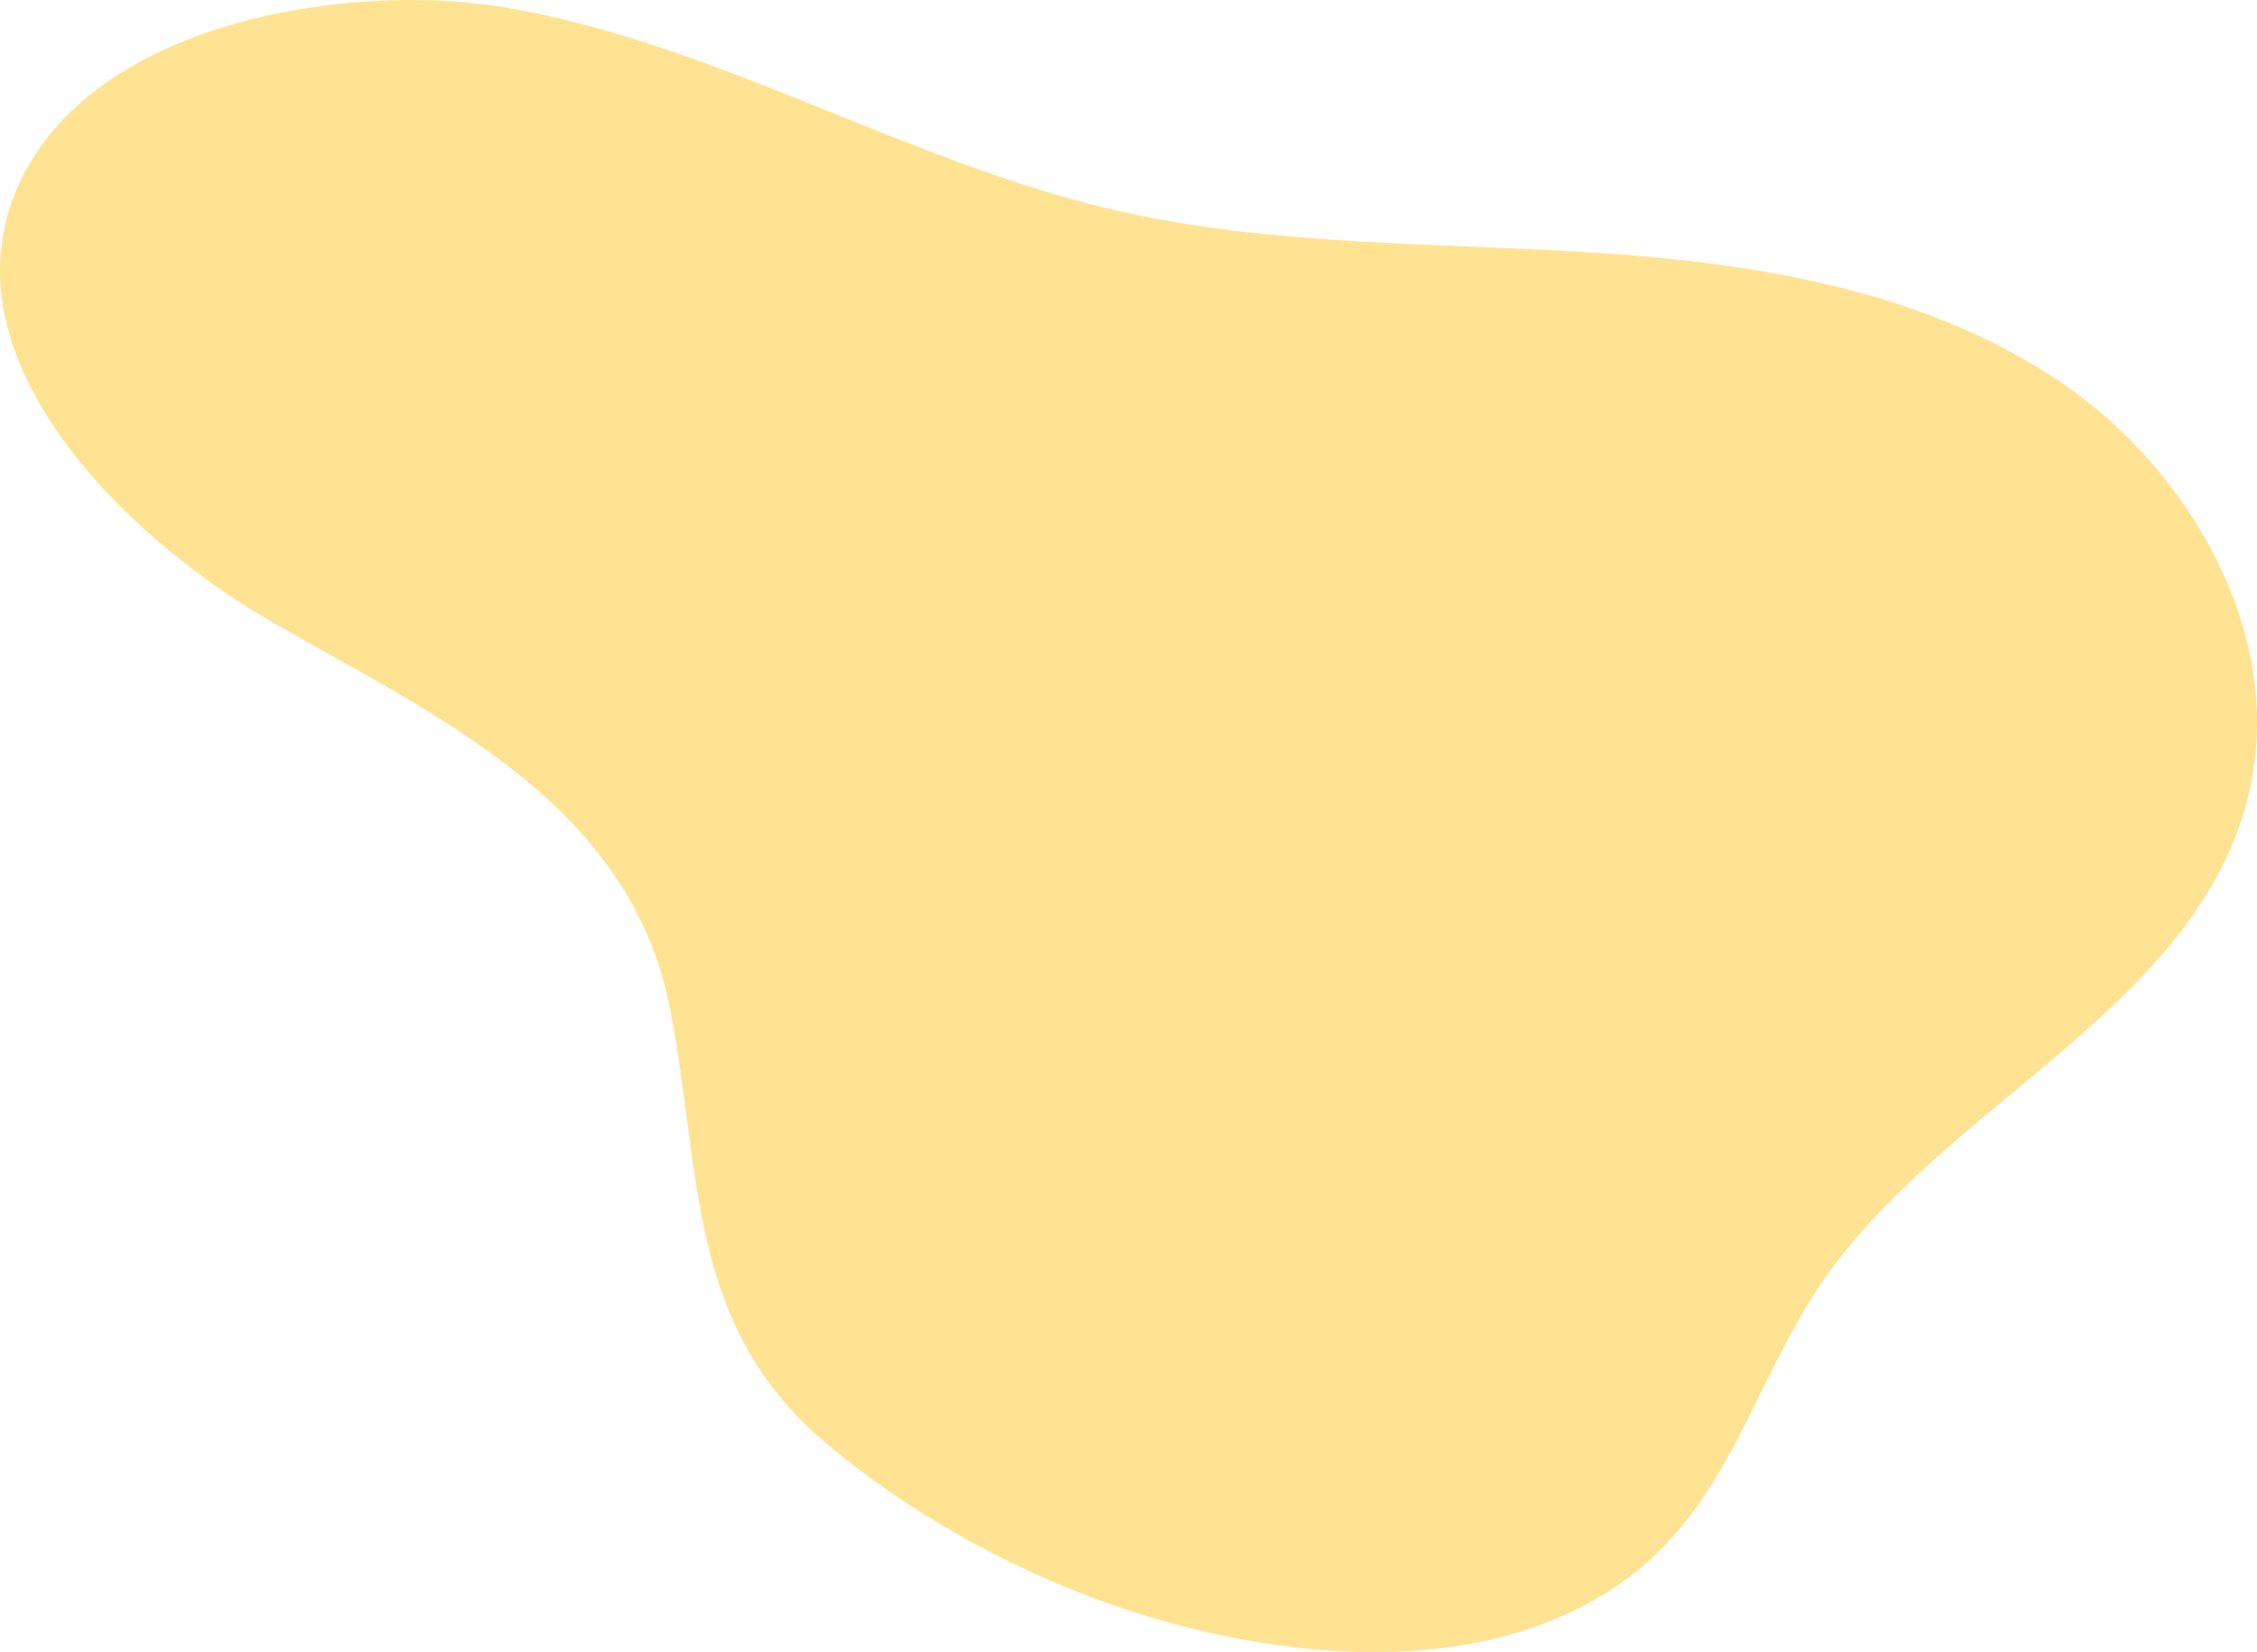
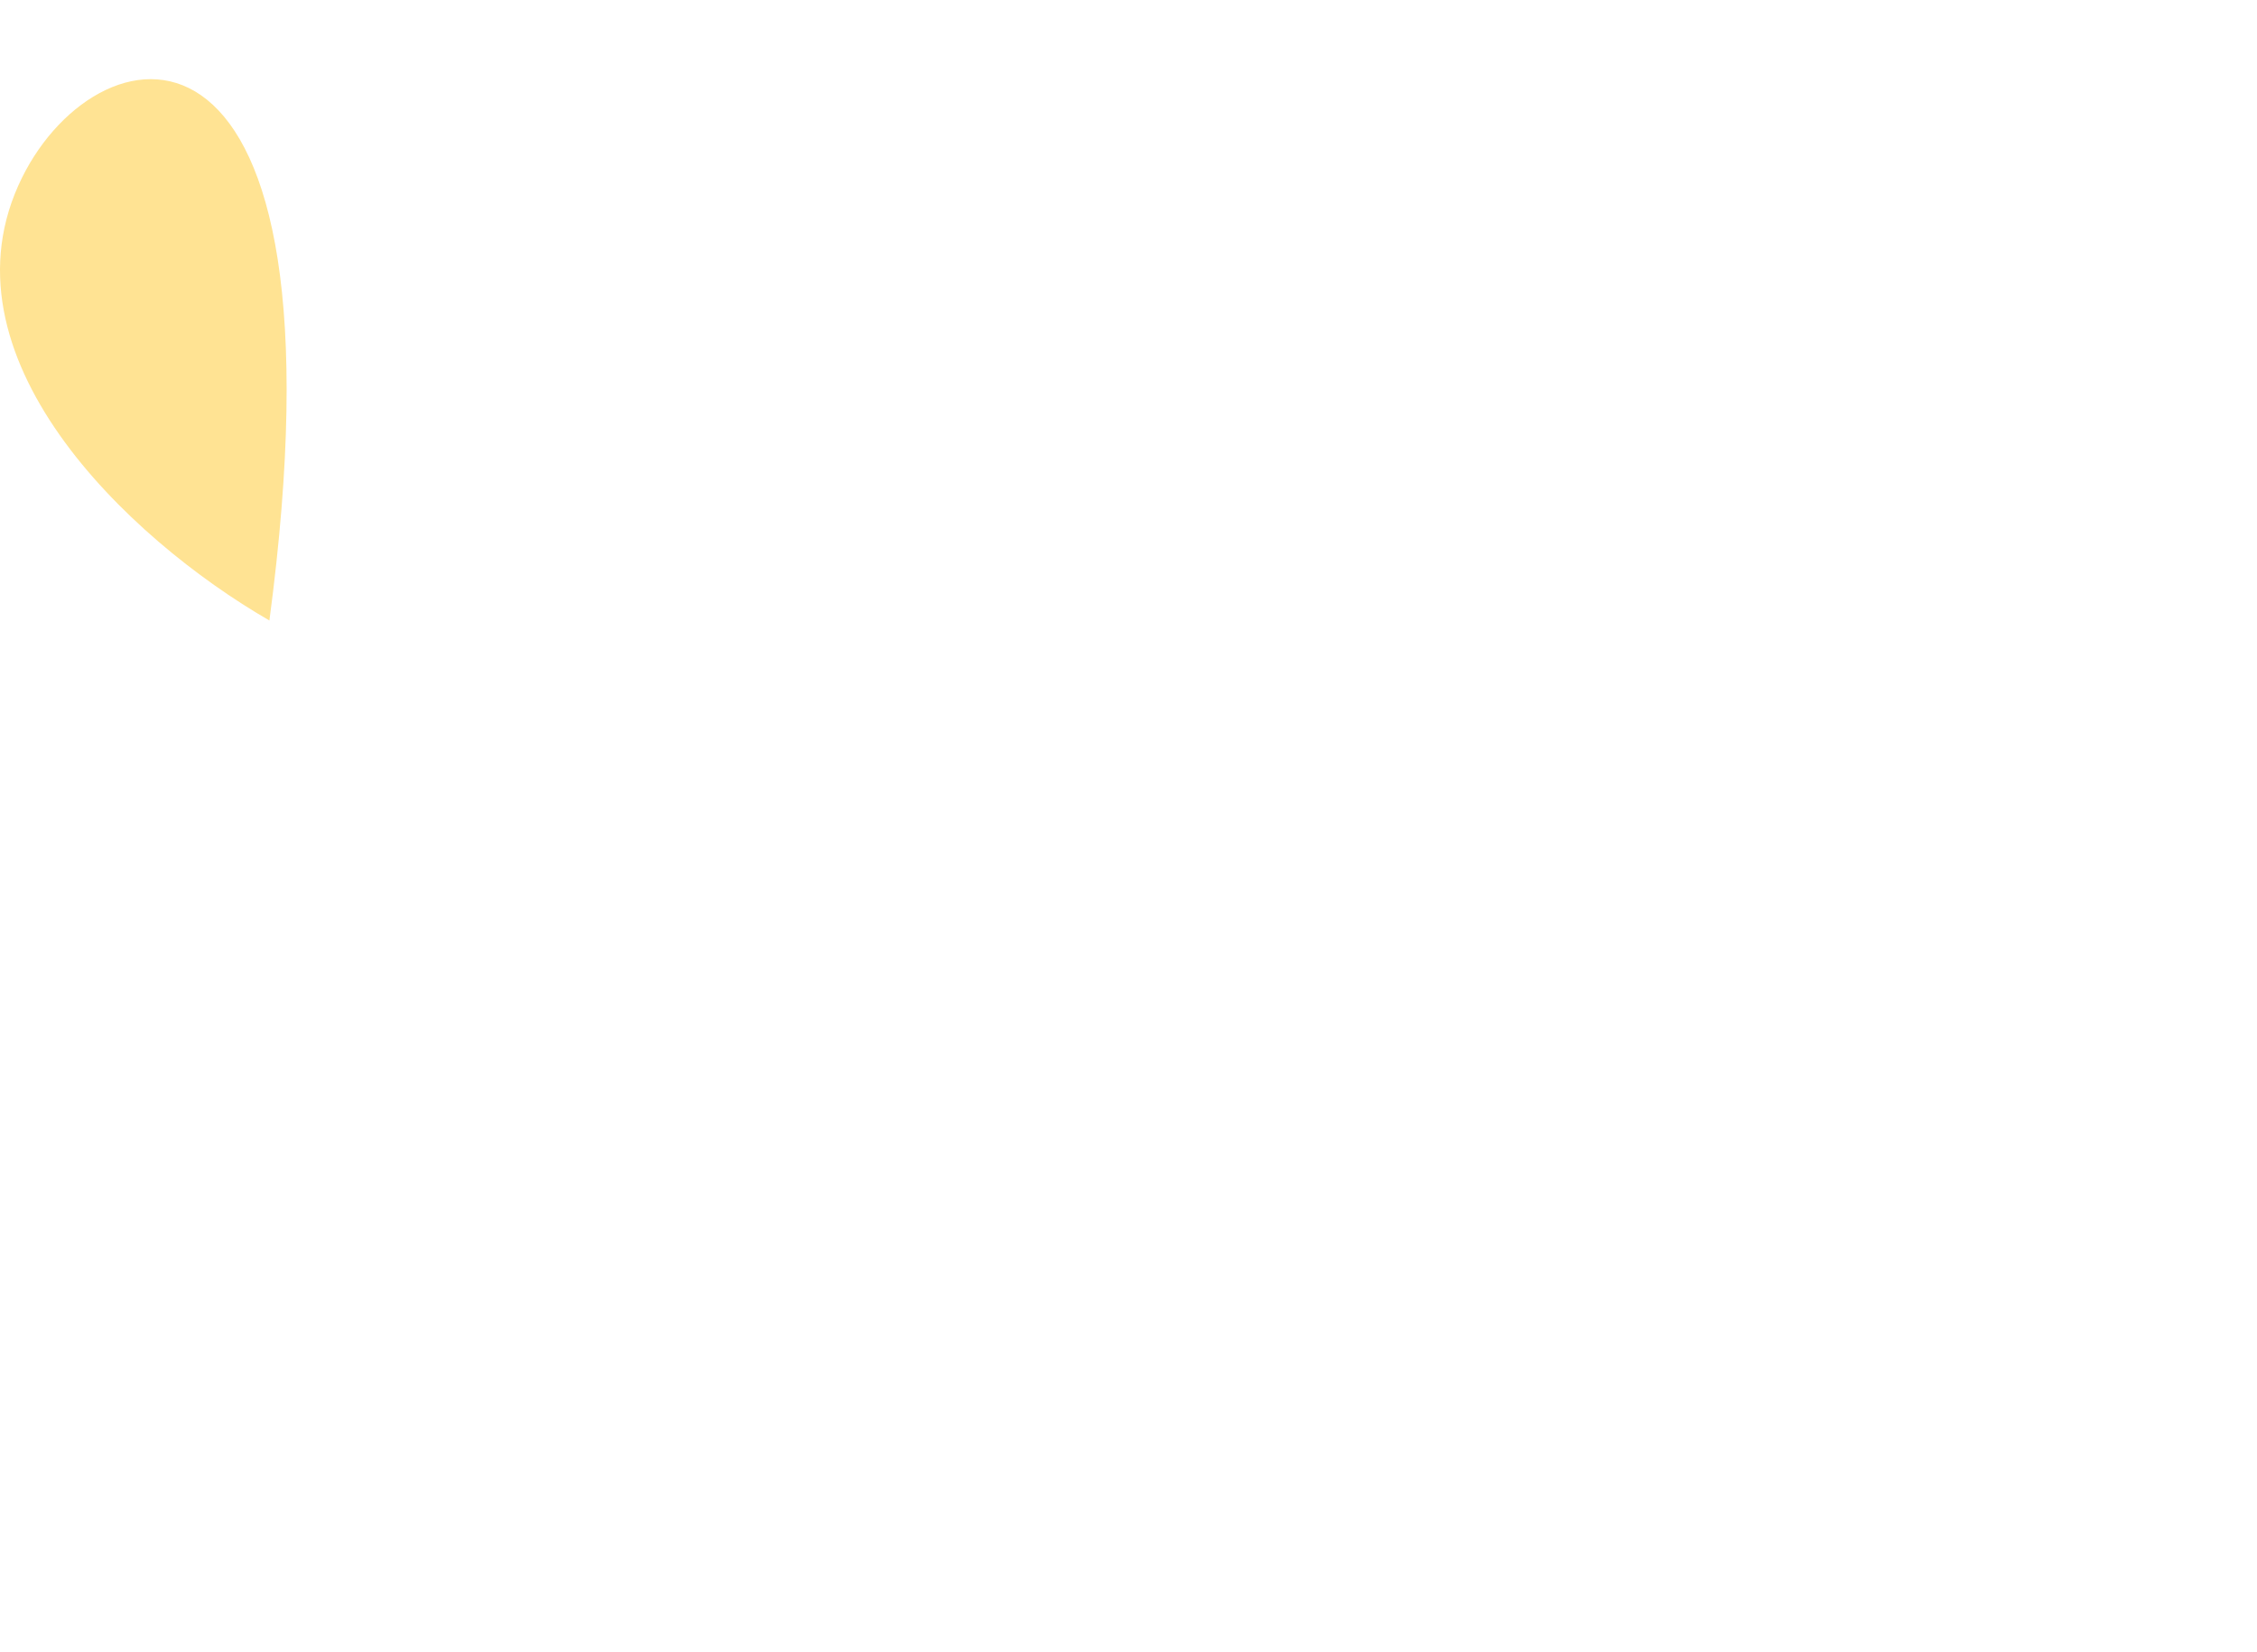
<svg xmlns="http://www.w3.org/2000/svg" viewBox="0 0 989.84 724.62">
-   <path d="M118.15 272.14c72.97 42.1 158.5 79.64 175.95 171.43 13.79 72.56 7.2 138.64 69 190.14 62.41 52.01 147.66 87.52 229.12 90.7 40.51 1.58 82.34-5.57 116.49-28.56 45.38-30.55 57.36-79.51 84.26-124.01 51.24-84.74 167.65-125.09 192.6-220.93 17.94-68.94-22.66-143.07-81.57-183.12-58.91-40.06-132.24-52.25-203.33-56.88-71.09-4.63-143.18-2.78-212.56-18.95-91.02-21.21-173.45-72.57-265.52-88.54C155.49-8.22 44.08 8.21 9.64 77.96c-38.39 77.74 46.14 158.2 108.51 194.19z" fill="#ffe393" />
+   <path d="M118.15 272.14C155.49-8.22 44.08 8.21 9.64 77.96c-38.39 77.74 46.14 158.2 108.51 194.19z" fill="#ffe393" />
</svg>